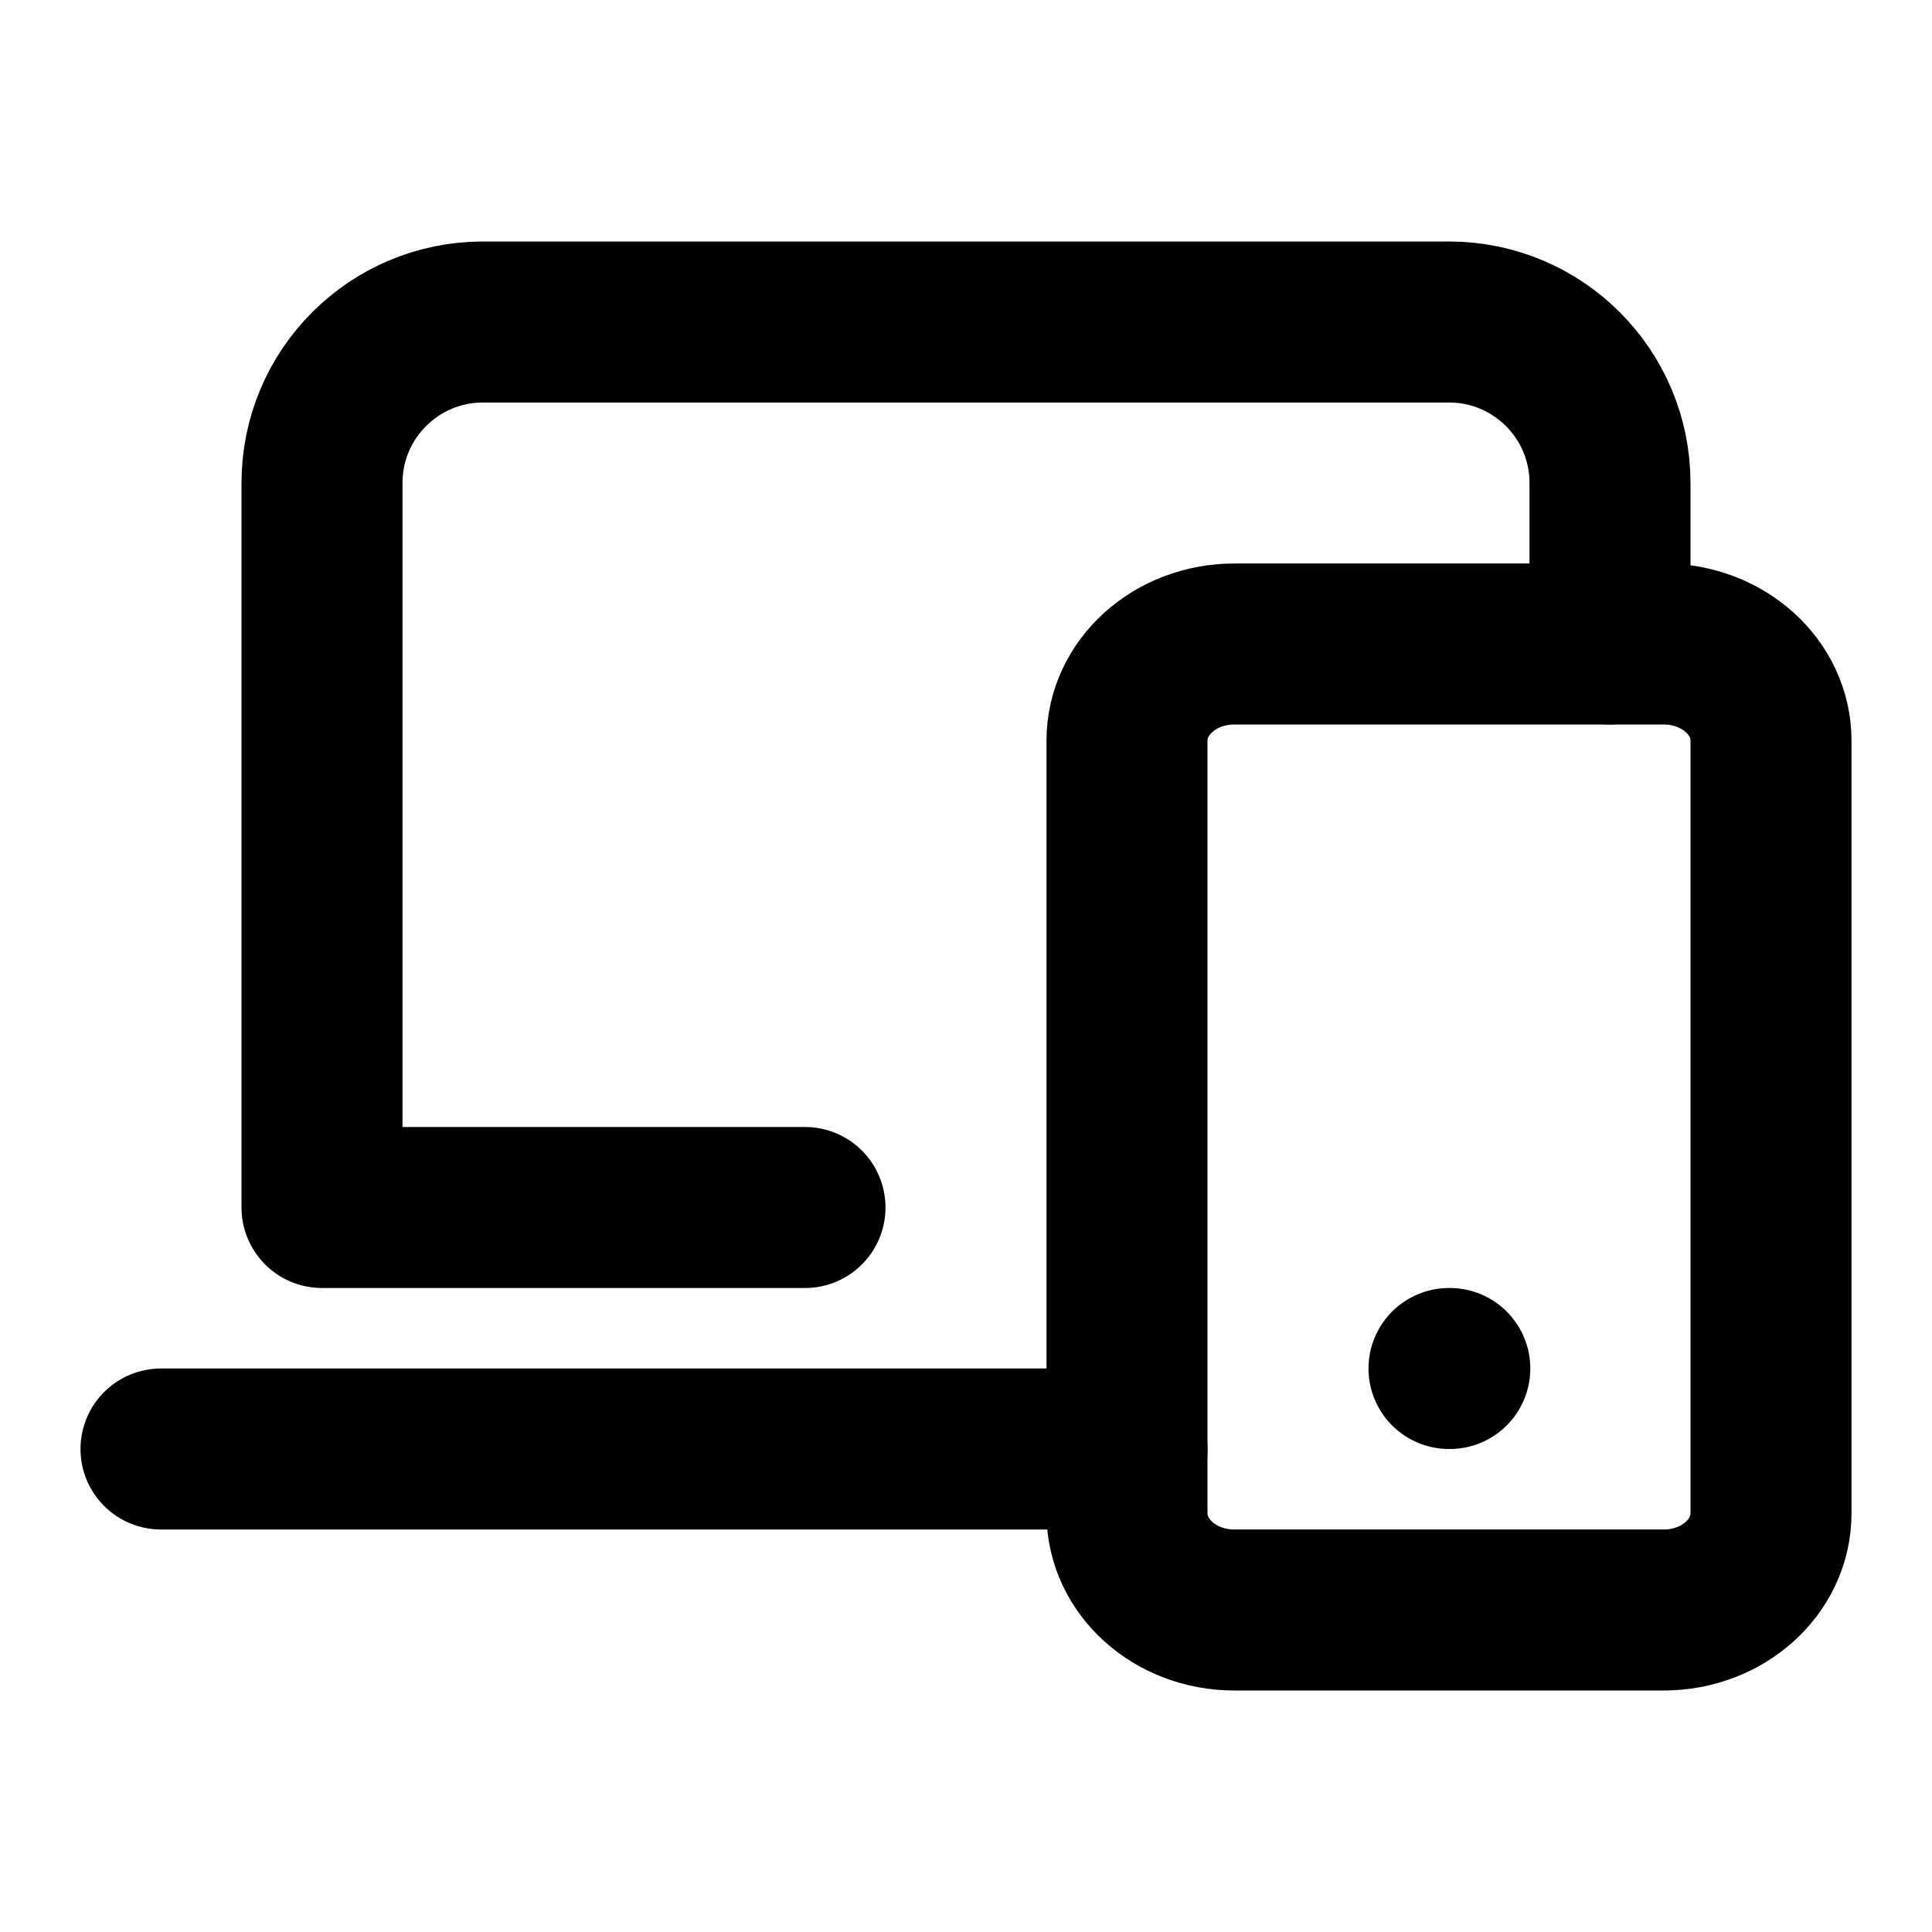
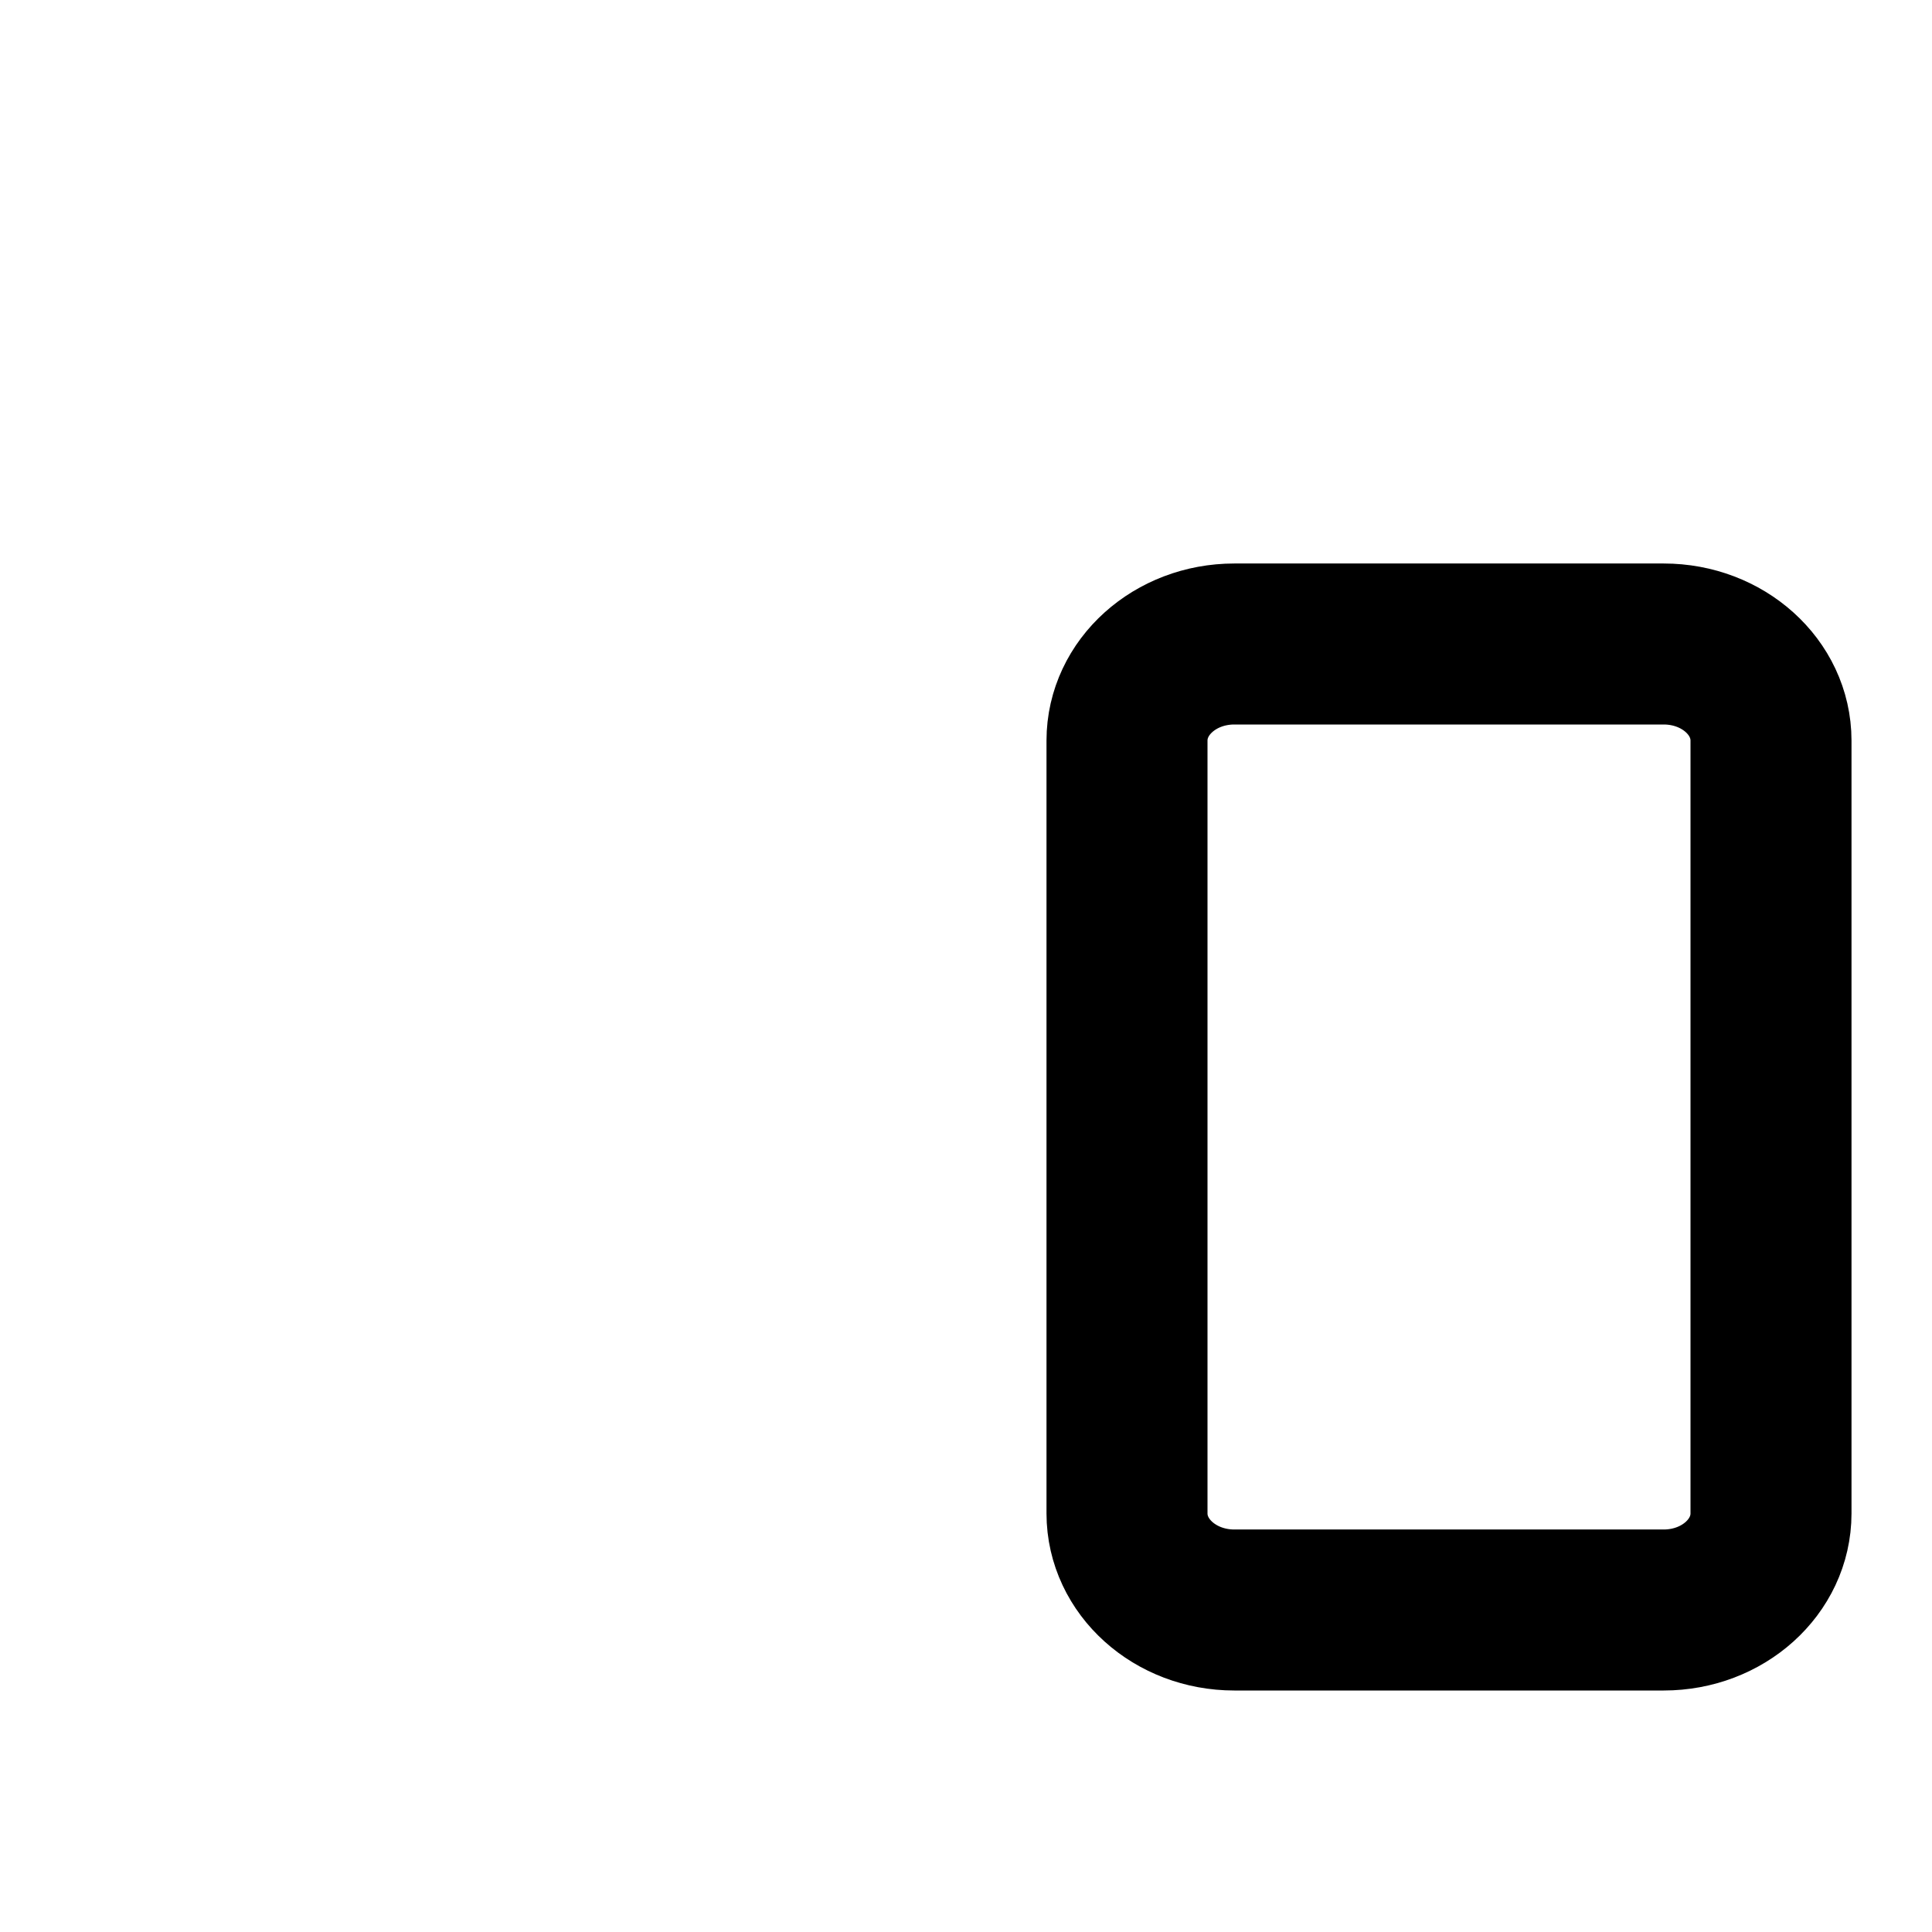
<svg xmlns="http://www.w3.org/2000/svg" width="800px" height="800px" viewBox="0 0 24 24" fill="none">
-   <path d="M10 15H4V6C4 4.895 4.895 4 6 4H18C19.105 4 20 4.895 20 6V8" stroke="#000000" stroke-width="2" stroke-linecap="round" stroke-linejoin="round" />
-   <path d="M2 18H14" stroke="#000000" stroke-width="2" stroke-linecap="round" stroke-linejoin="round" />
  <path d="M14 9.2C14 8.537 14.597 8 15.333 8H20.667C21.403 8 22 8.537 22 9.2V18.8C22 19.463 21.403 20 20.667 20H15.333C14.597 20 14 19.463 14 18.8V9.2Z" stroke="#000000" stroke-width="2" stroke-linecap="round" stroke-linejoin="round" />
-   <path d="M18 17H18.01" stroke="#000000" stroke-width="2" stroke-linecap="round" stroke-linejoin="round" />
</svg>